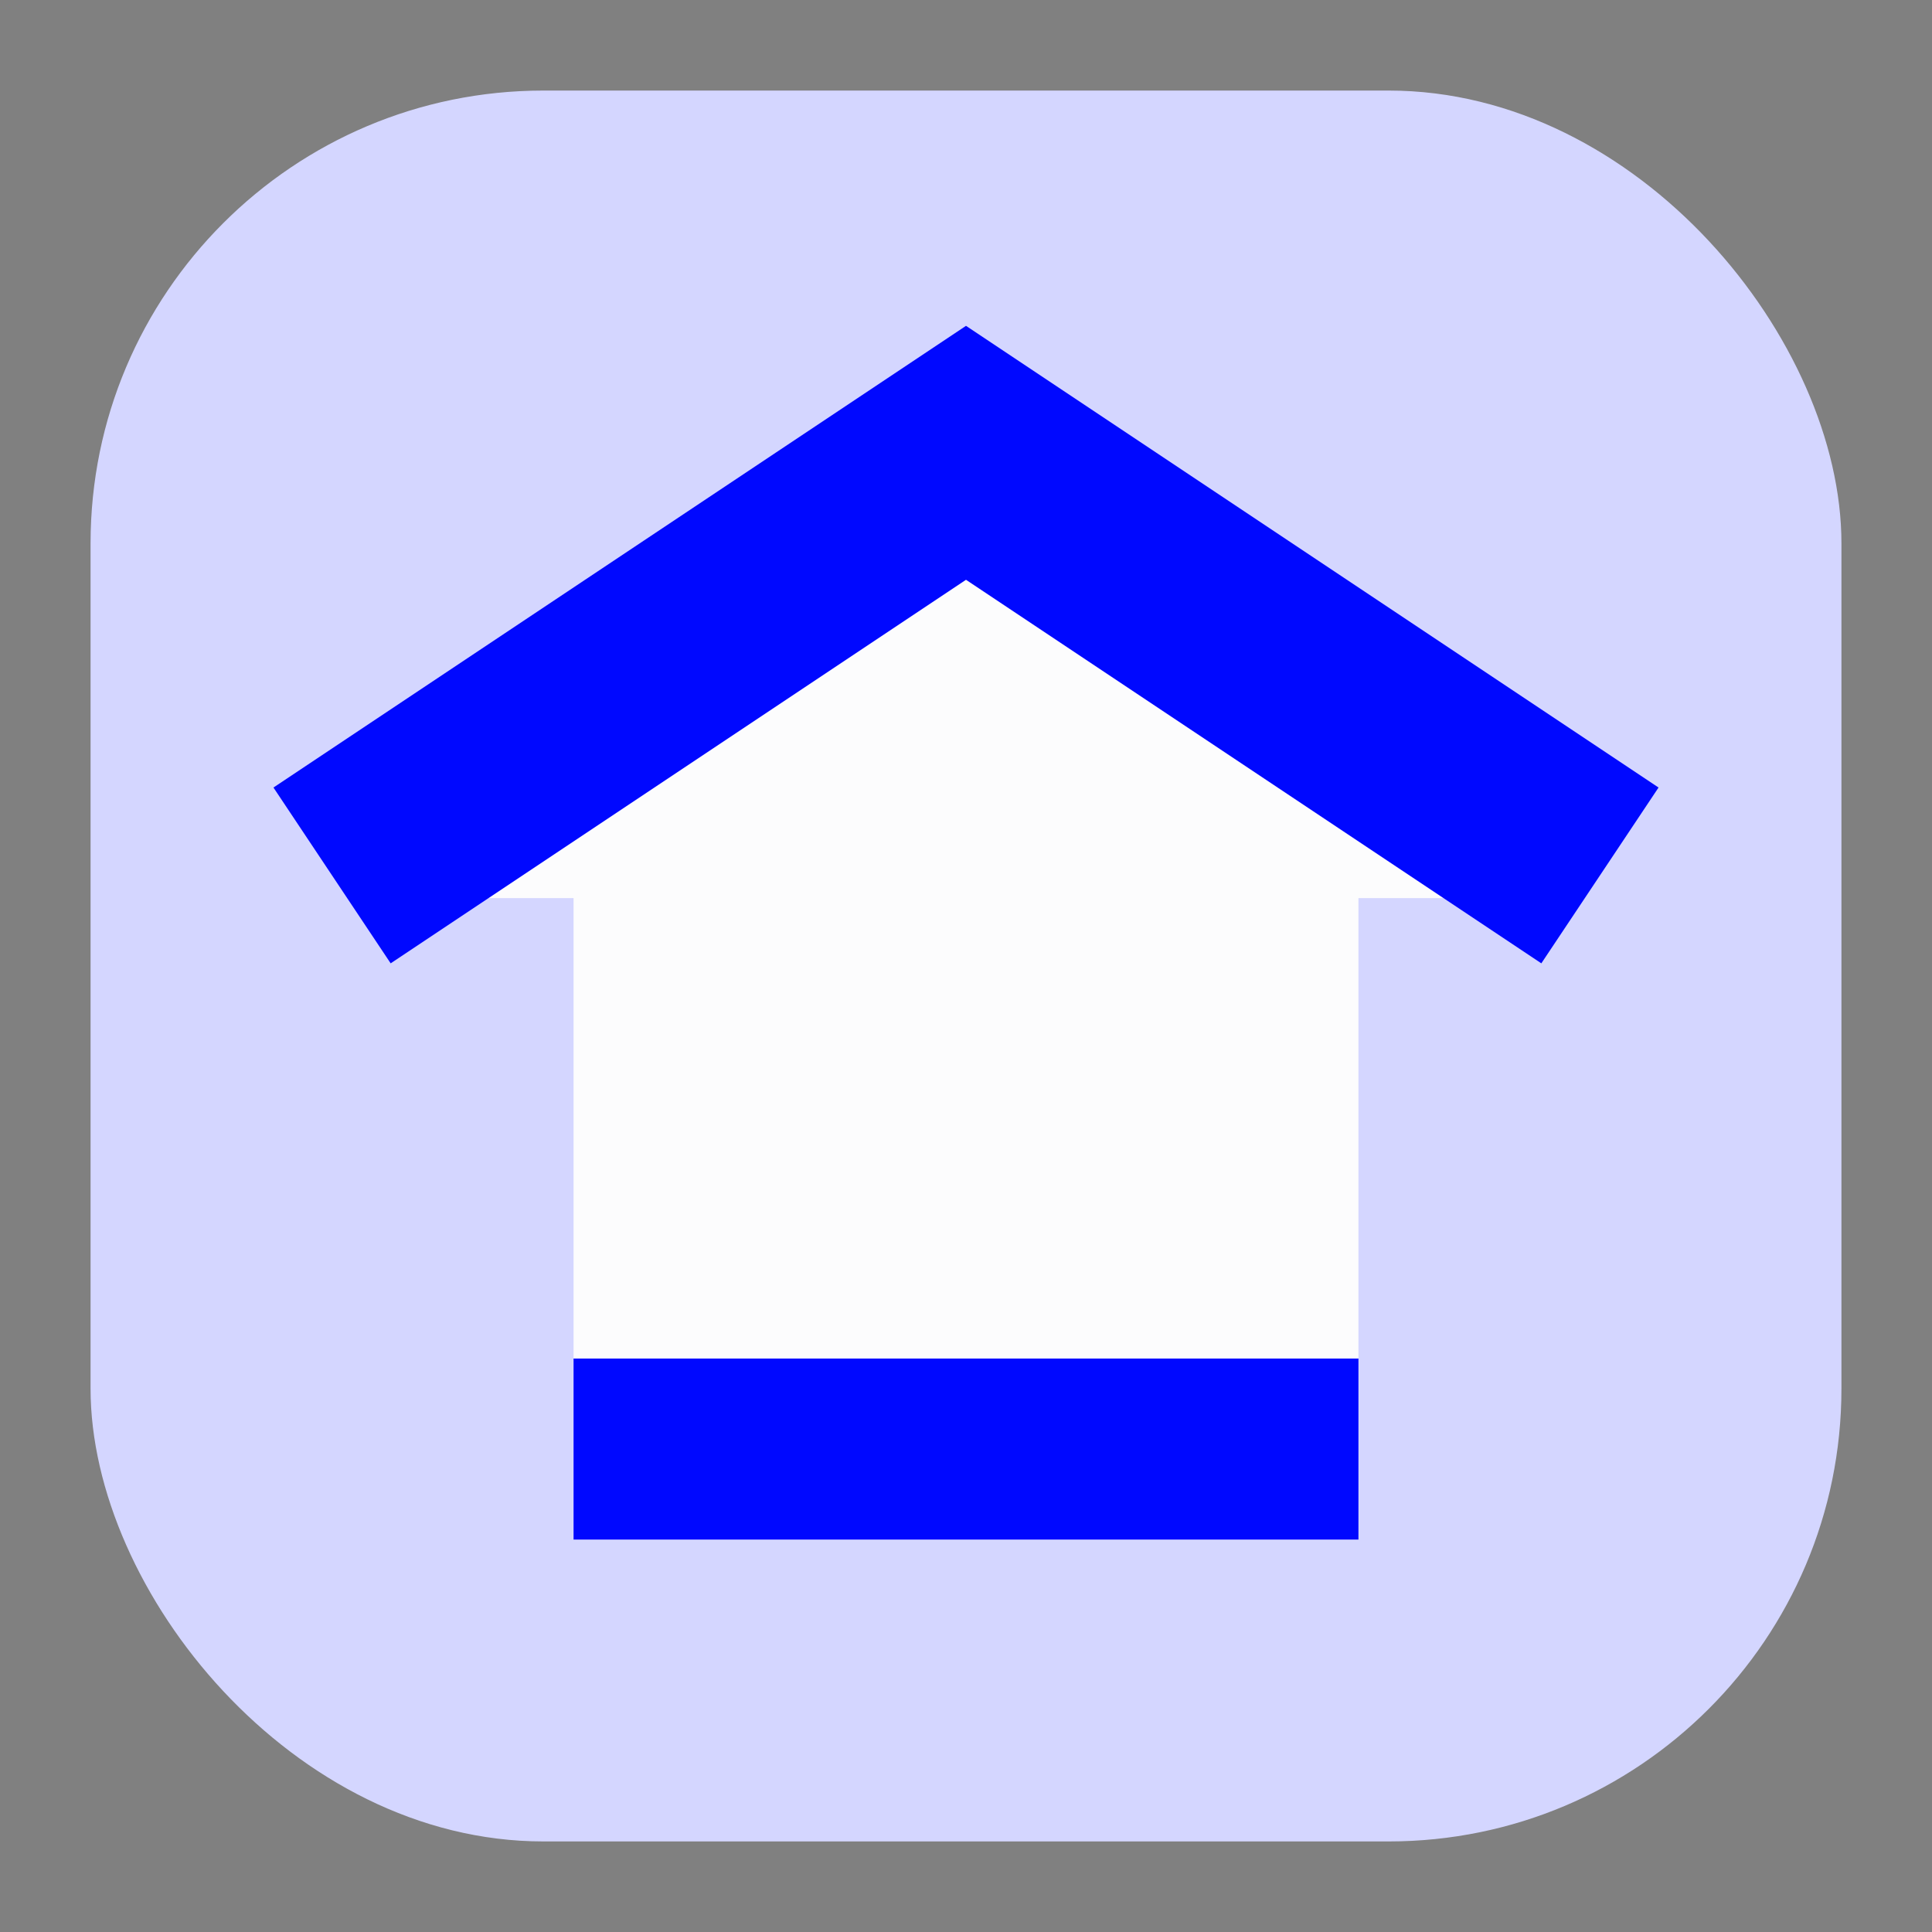
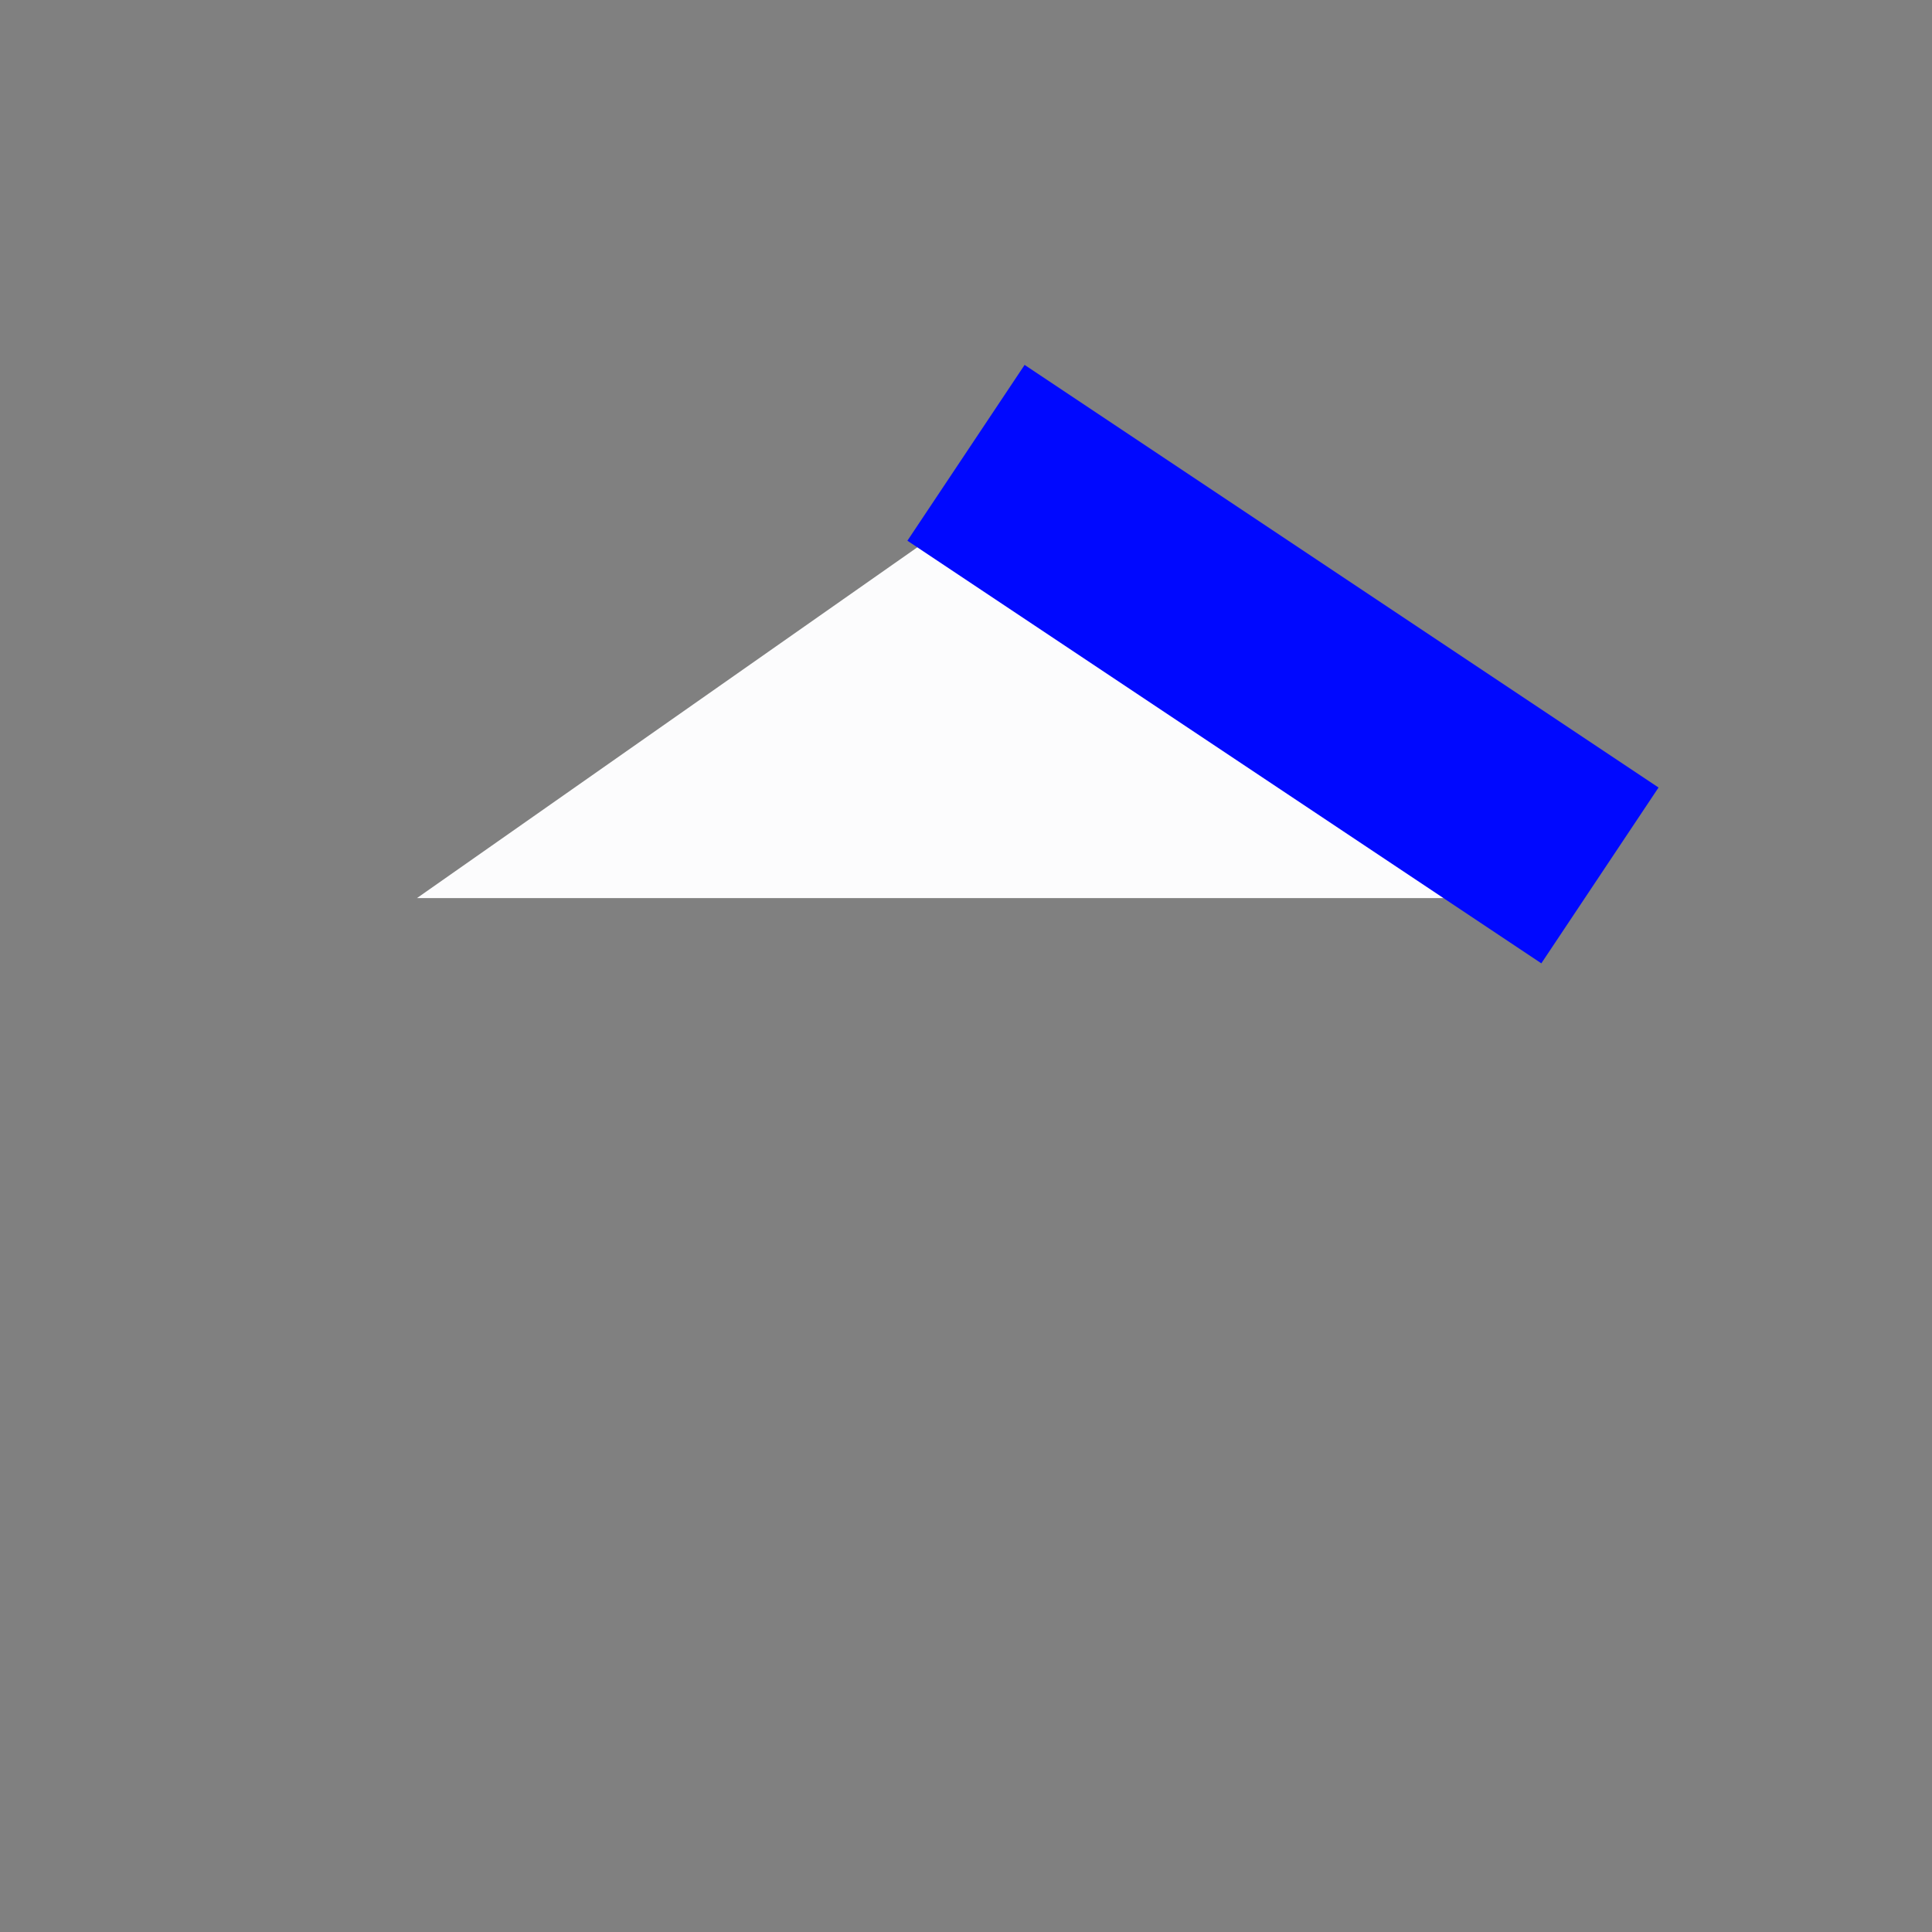
<svg xmlns="http://www.w3.org/2000/svg" width="64" height="64" viewBox="0 0 64 64" fill="none">
  <rect x="0" y="0" width="64" height="64" fill="#808080" stroke="none" />
-   <rect x="3" y="3" width="58" height="58" rx="15" fill="#D4D6FF" />
  <path d="M32 17L50.187 29.75H13.813L32 17Z" fill="#FCFCFD" />
-   <rect x="19" y="45" width="26" height="6" fill="#0008FF" />
-   <rect x="19" y="28" width="26" height="17" fill="#FCFCFD" />
-   <path d="M53 29L32 15L11 29" stroke="#0008FF" stroke-width="7" />
+   <path d="M53 29L32 15" stroke="#0008FF" stroke-width="7" />
</svg>